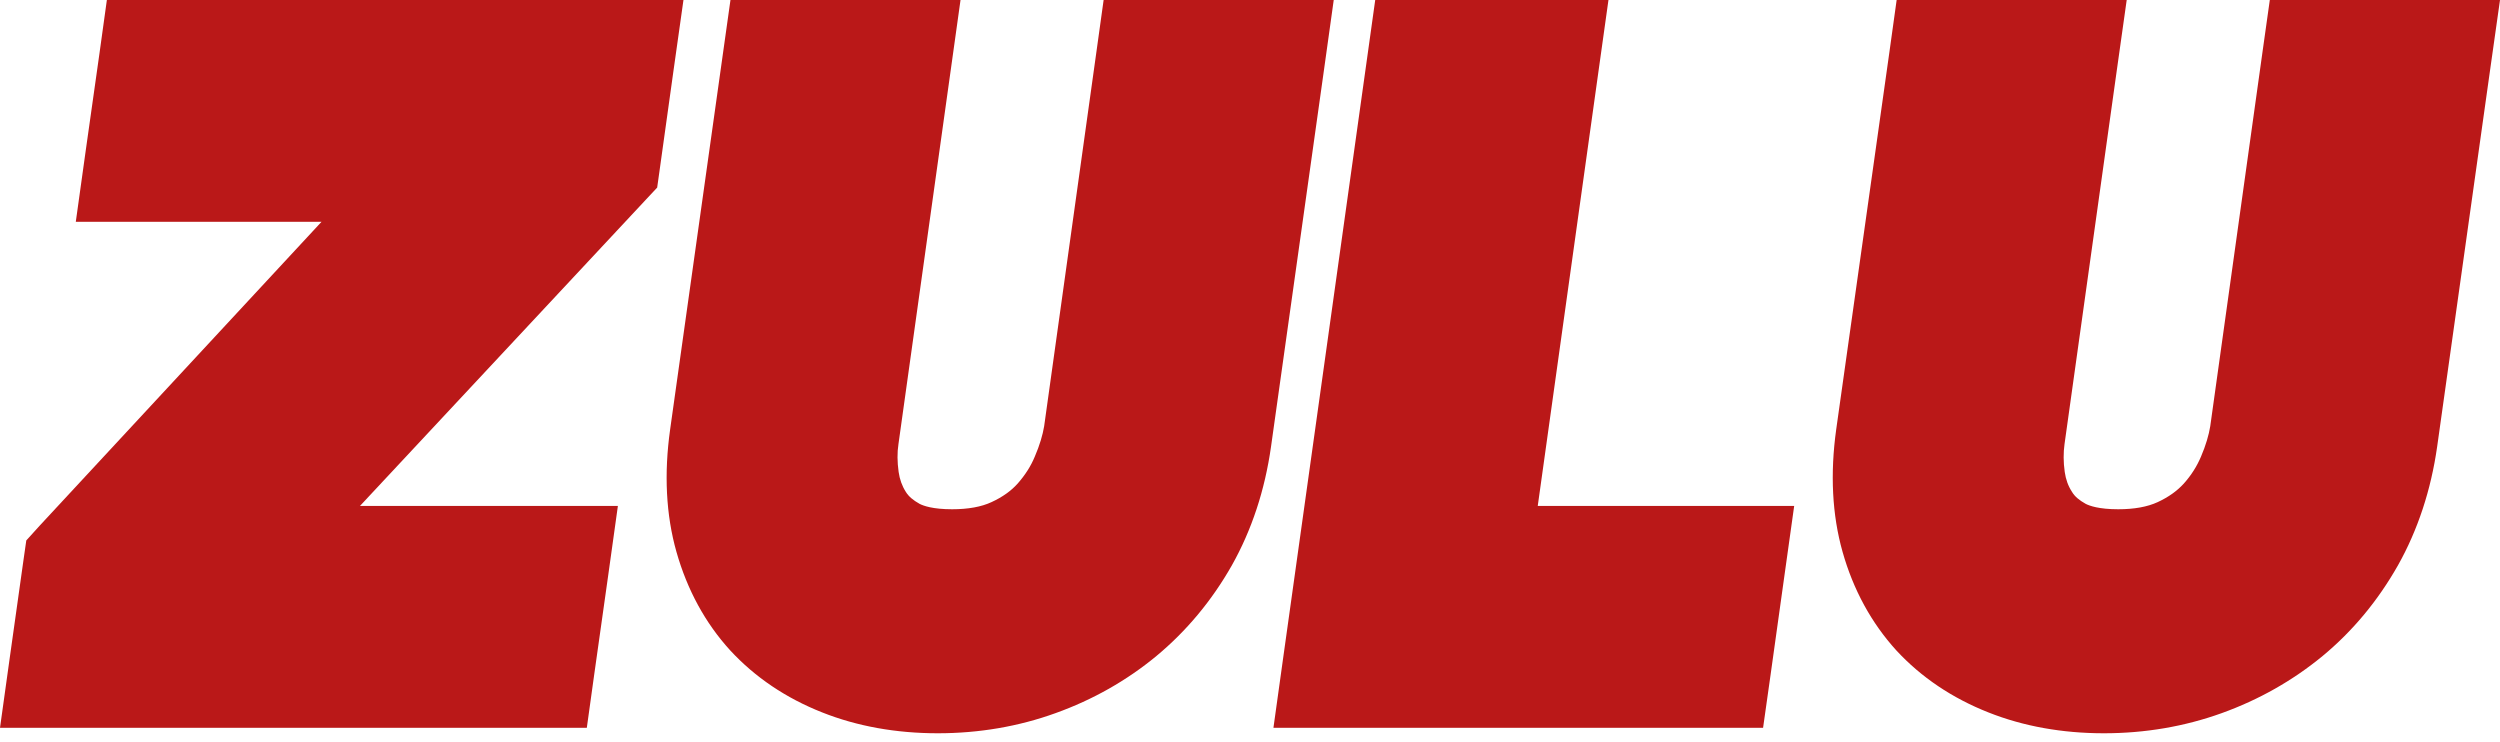
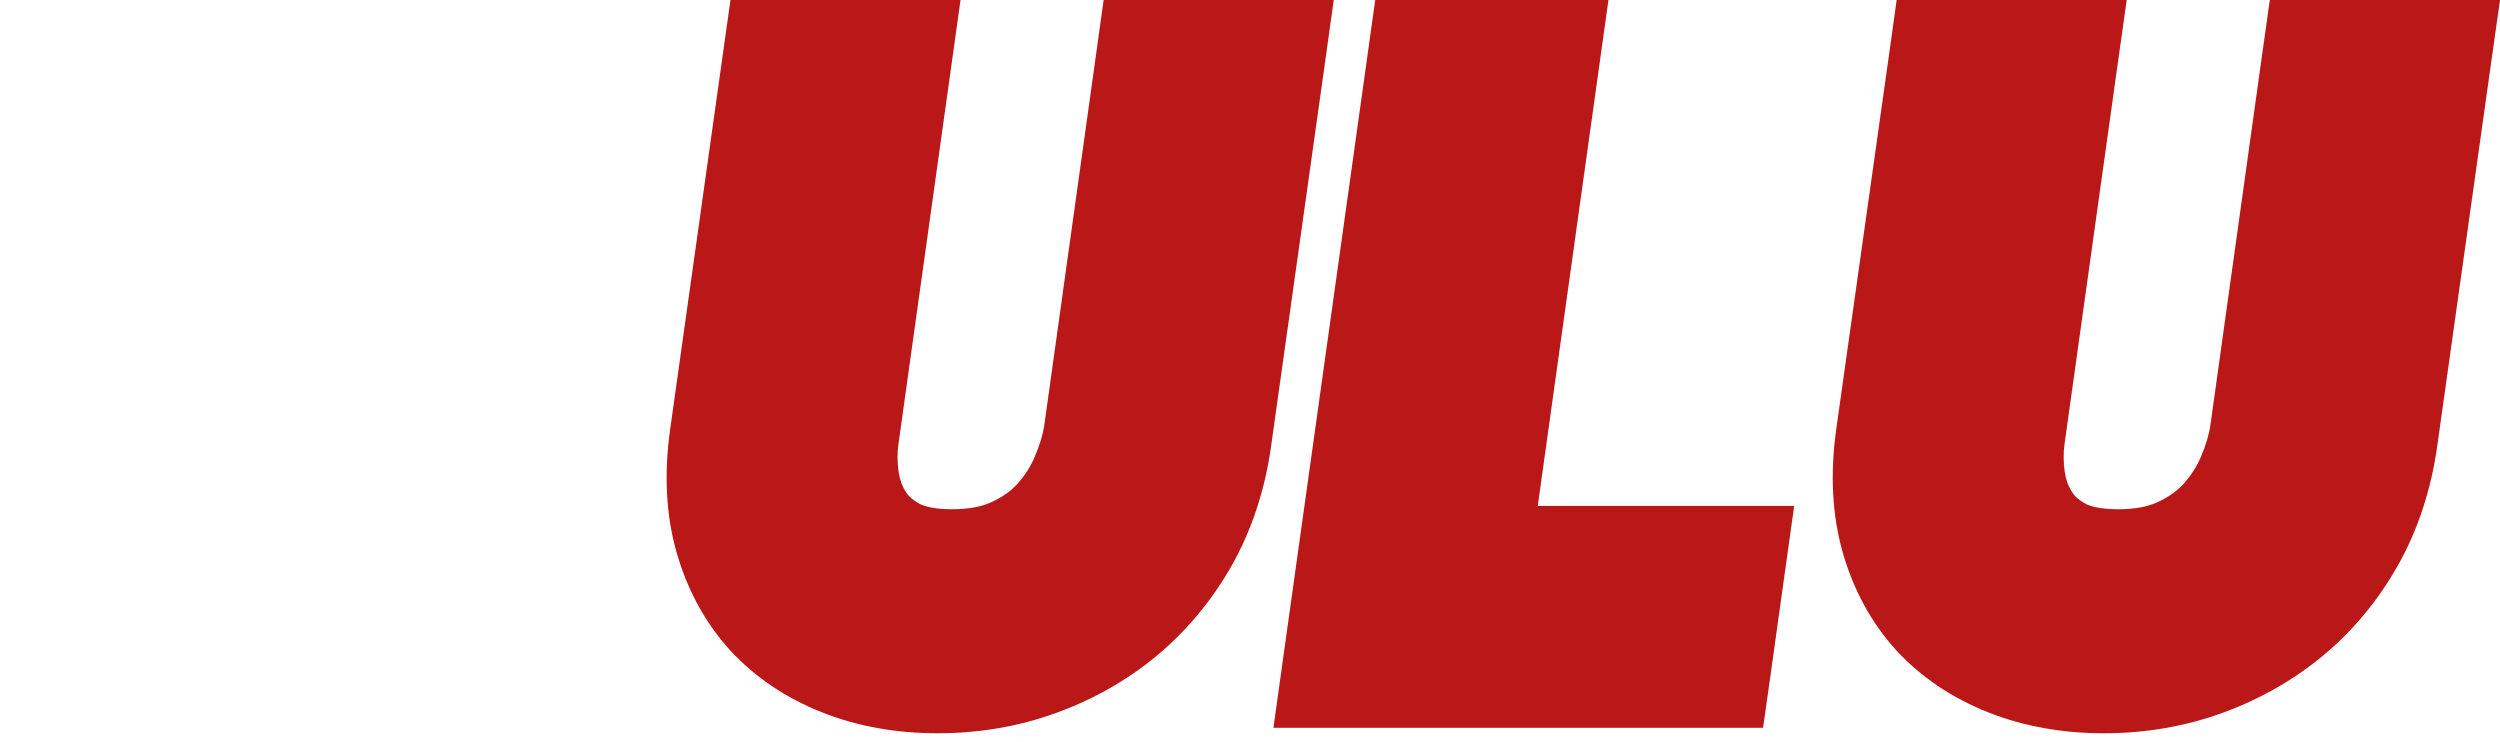
<svg xmlns="http://www.w3.org/2000/svg" width="91" height="27" viewBox="0 0 91 27" fill="none">
-   <path d="M22.269 0H5.864H3.89L3.619 1.956L3.12 5.484L2.759 8.073H5.372H11.704L1.438 19.141L0.957 19.672L0.857 20.371L0.36 23.907L0 26.493H2.61H19.385H21.36L21.631 24.541L22.13 21.004L22.491 18.417H19.882H13.102L23.433 7.35L23.921 6.828L24.021 6.116L24.514 2.58L24.878 0H22.269Z" fill="#BA1818" />
  <path d="M45.975 0H42.122H40.172L39.904 1.927L38.007 15.515C37.956 15.826 37.843 16.212 37.667 16.619C37.522 16.971 37.312 17.297 37.041 17.604C36.804 17.868 36.492 18.093 36.091 18.277C35.723 18.449 35.241 18.537 34.657 18.537C33.953 18.537 33.614 18.412 33.475 18.341C33.238 18.209 33.074 18.071 32.973 17.906C32.833 17.687 32.749 17.449 32.71 17.178C32.66 16.817 32.655 16.474 32.704 16.163L34.607 2.549L34.963 0H32.394H28.537H26.589L26.318 1.927L24.393 15.631C24.166 17.244 24.242 18.743 24.622 20.086C25.014 21.468 25.67 22.677 26.579 23.673C27.481 24.65 28.606 25.41 29.931 25.933C31.199 26.436 32.613 26.691 34.135 26.691C35.633 26.691 37.075 26.445 38.422 25.958C39.775 25.472 41.011 24.774 42.093 23.879C43.186 22.972 44.112 21.862 44.84 20.578C45.565 19.289 46.043 17.833 46.265 16.26L48.192 2.551L48.548 0H45.975Z" fill="#BA1818" />
-   <path d="M62.702 18.417H55.974L58.187 2.58L58.548 0H55.942H52.032H50.058L49.785 1.956L46.713 23.907L46.353 26.493H48.963H62.204H64.176L64.452 24.541L64.946 21.004L65.308 18.417H62.702Z" fill="#BA1818" />
+   <path d="M62.702 18.417H55.974L58.187 2.58L58.548 0H55.942H52.032H50.058L49.785 1.956L46.713 23.907L46.353 26.493H48.963H64.176L64.452 24.541L64.946 21.004L65.308 18.417H62.702Z" fill="#BA1818" />
  <path d="M88.423 0H84.569H82.621L82.35 1.927L80.453 15.515C80.403 15.826 80.292 16.212 80.117 16.619C79.968 16.971 79.764 17.297 79.489 17.604C79.248 17.868 78.938 18.093 78.54 18.277C78.168 18.449 77.686 18.537 77.103 18.537C76.399 18.537 76.06 18.412 75.921 18.341C75.683 18.209 75.519 18.071 75.422 17.906C75.278 17.687 75.195 17.449 75.156 17.178C75.105 16.817 75.105 16.474 75.149 16.163L77.053 2.549L77.412 0H74.839H70.983H69.038L68.77 1.927L66.838 15.631C66.614 17.244 66.689 18.743 67.069 20.086C67.459 21.468 68.12 22.677 69.025 23.673C69.928 24.65 71.056 25.41 72.381 25.933C73.648 26.436 75.063 26.691 76.582 26.691C78.079 26.691 79.52 26.445 80.871 25.958C82.22 25.472 83.457 24.774 84.542 23.879C85.639 22.972 86.559 21.862 87.286 20.578C88.01 19.289 88.488 17.833 88.712 16.26L90.639 2.551L91 0H88.423Z" fill="#BA1818" />
</svg>